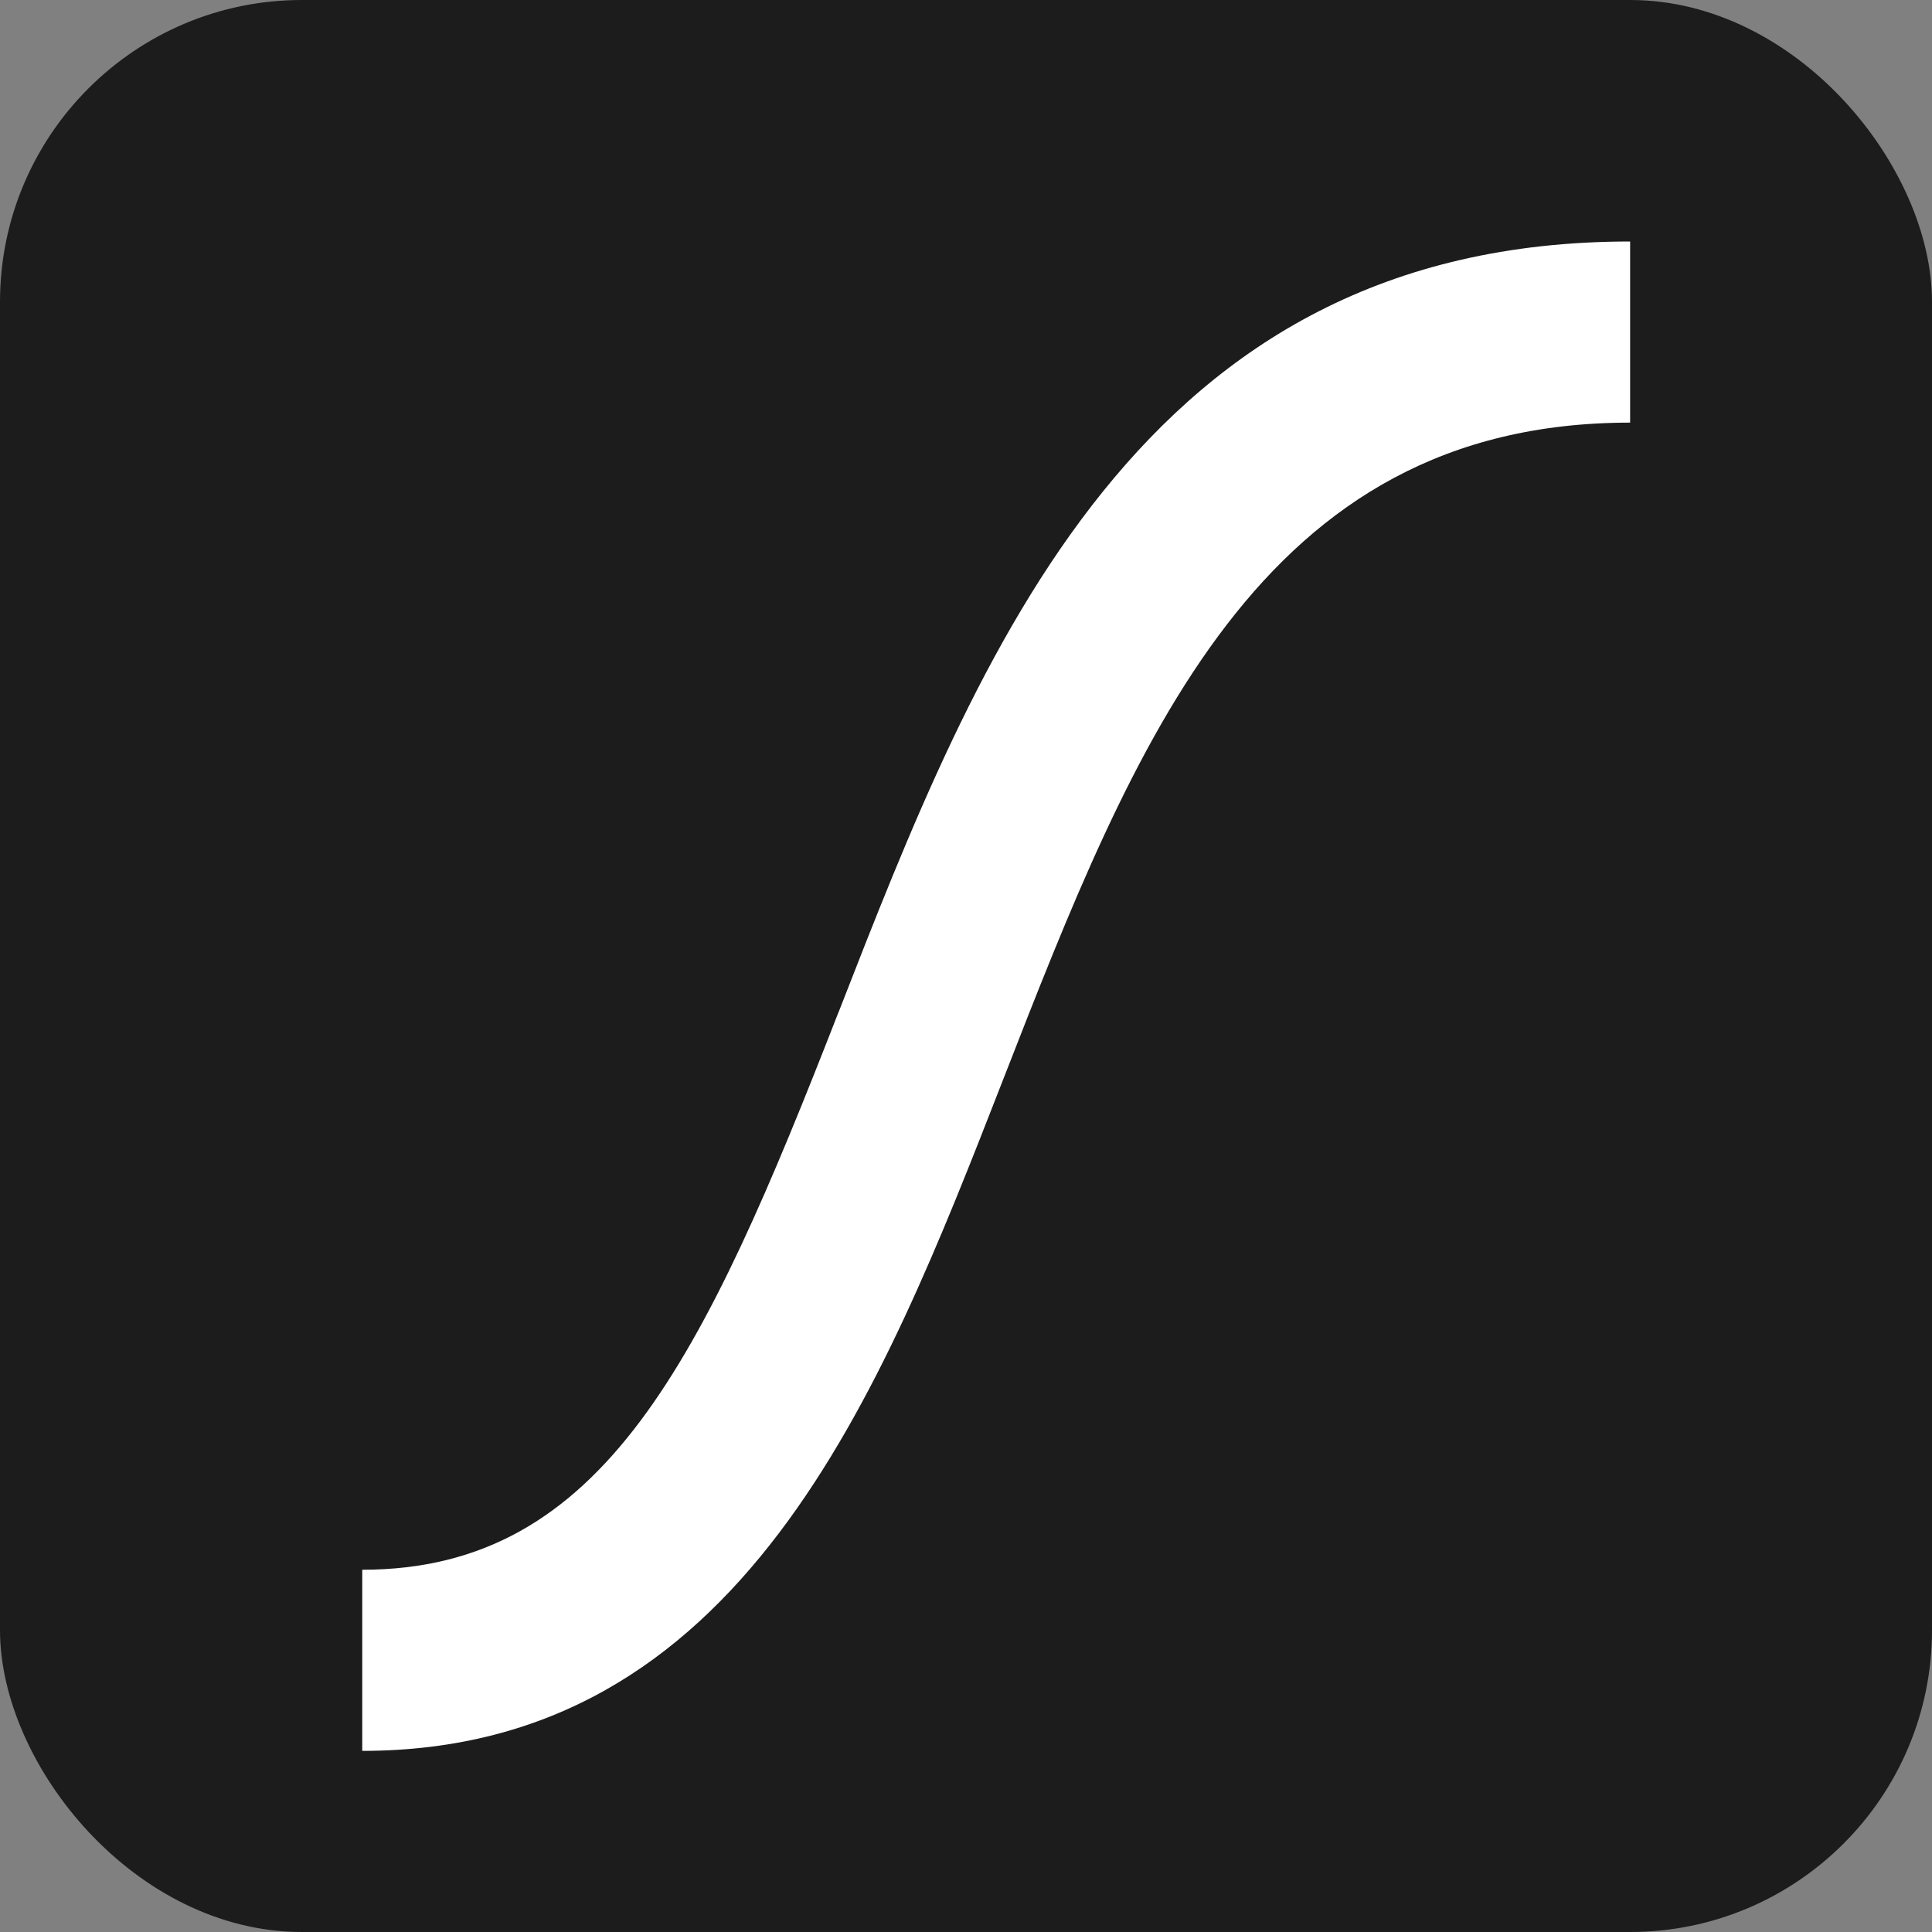
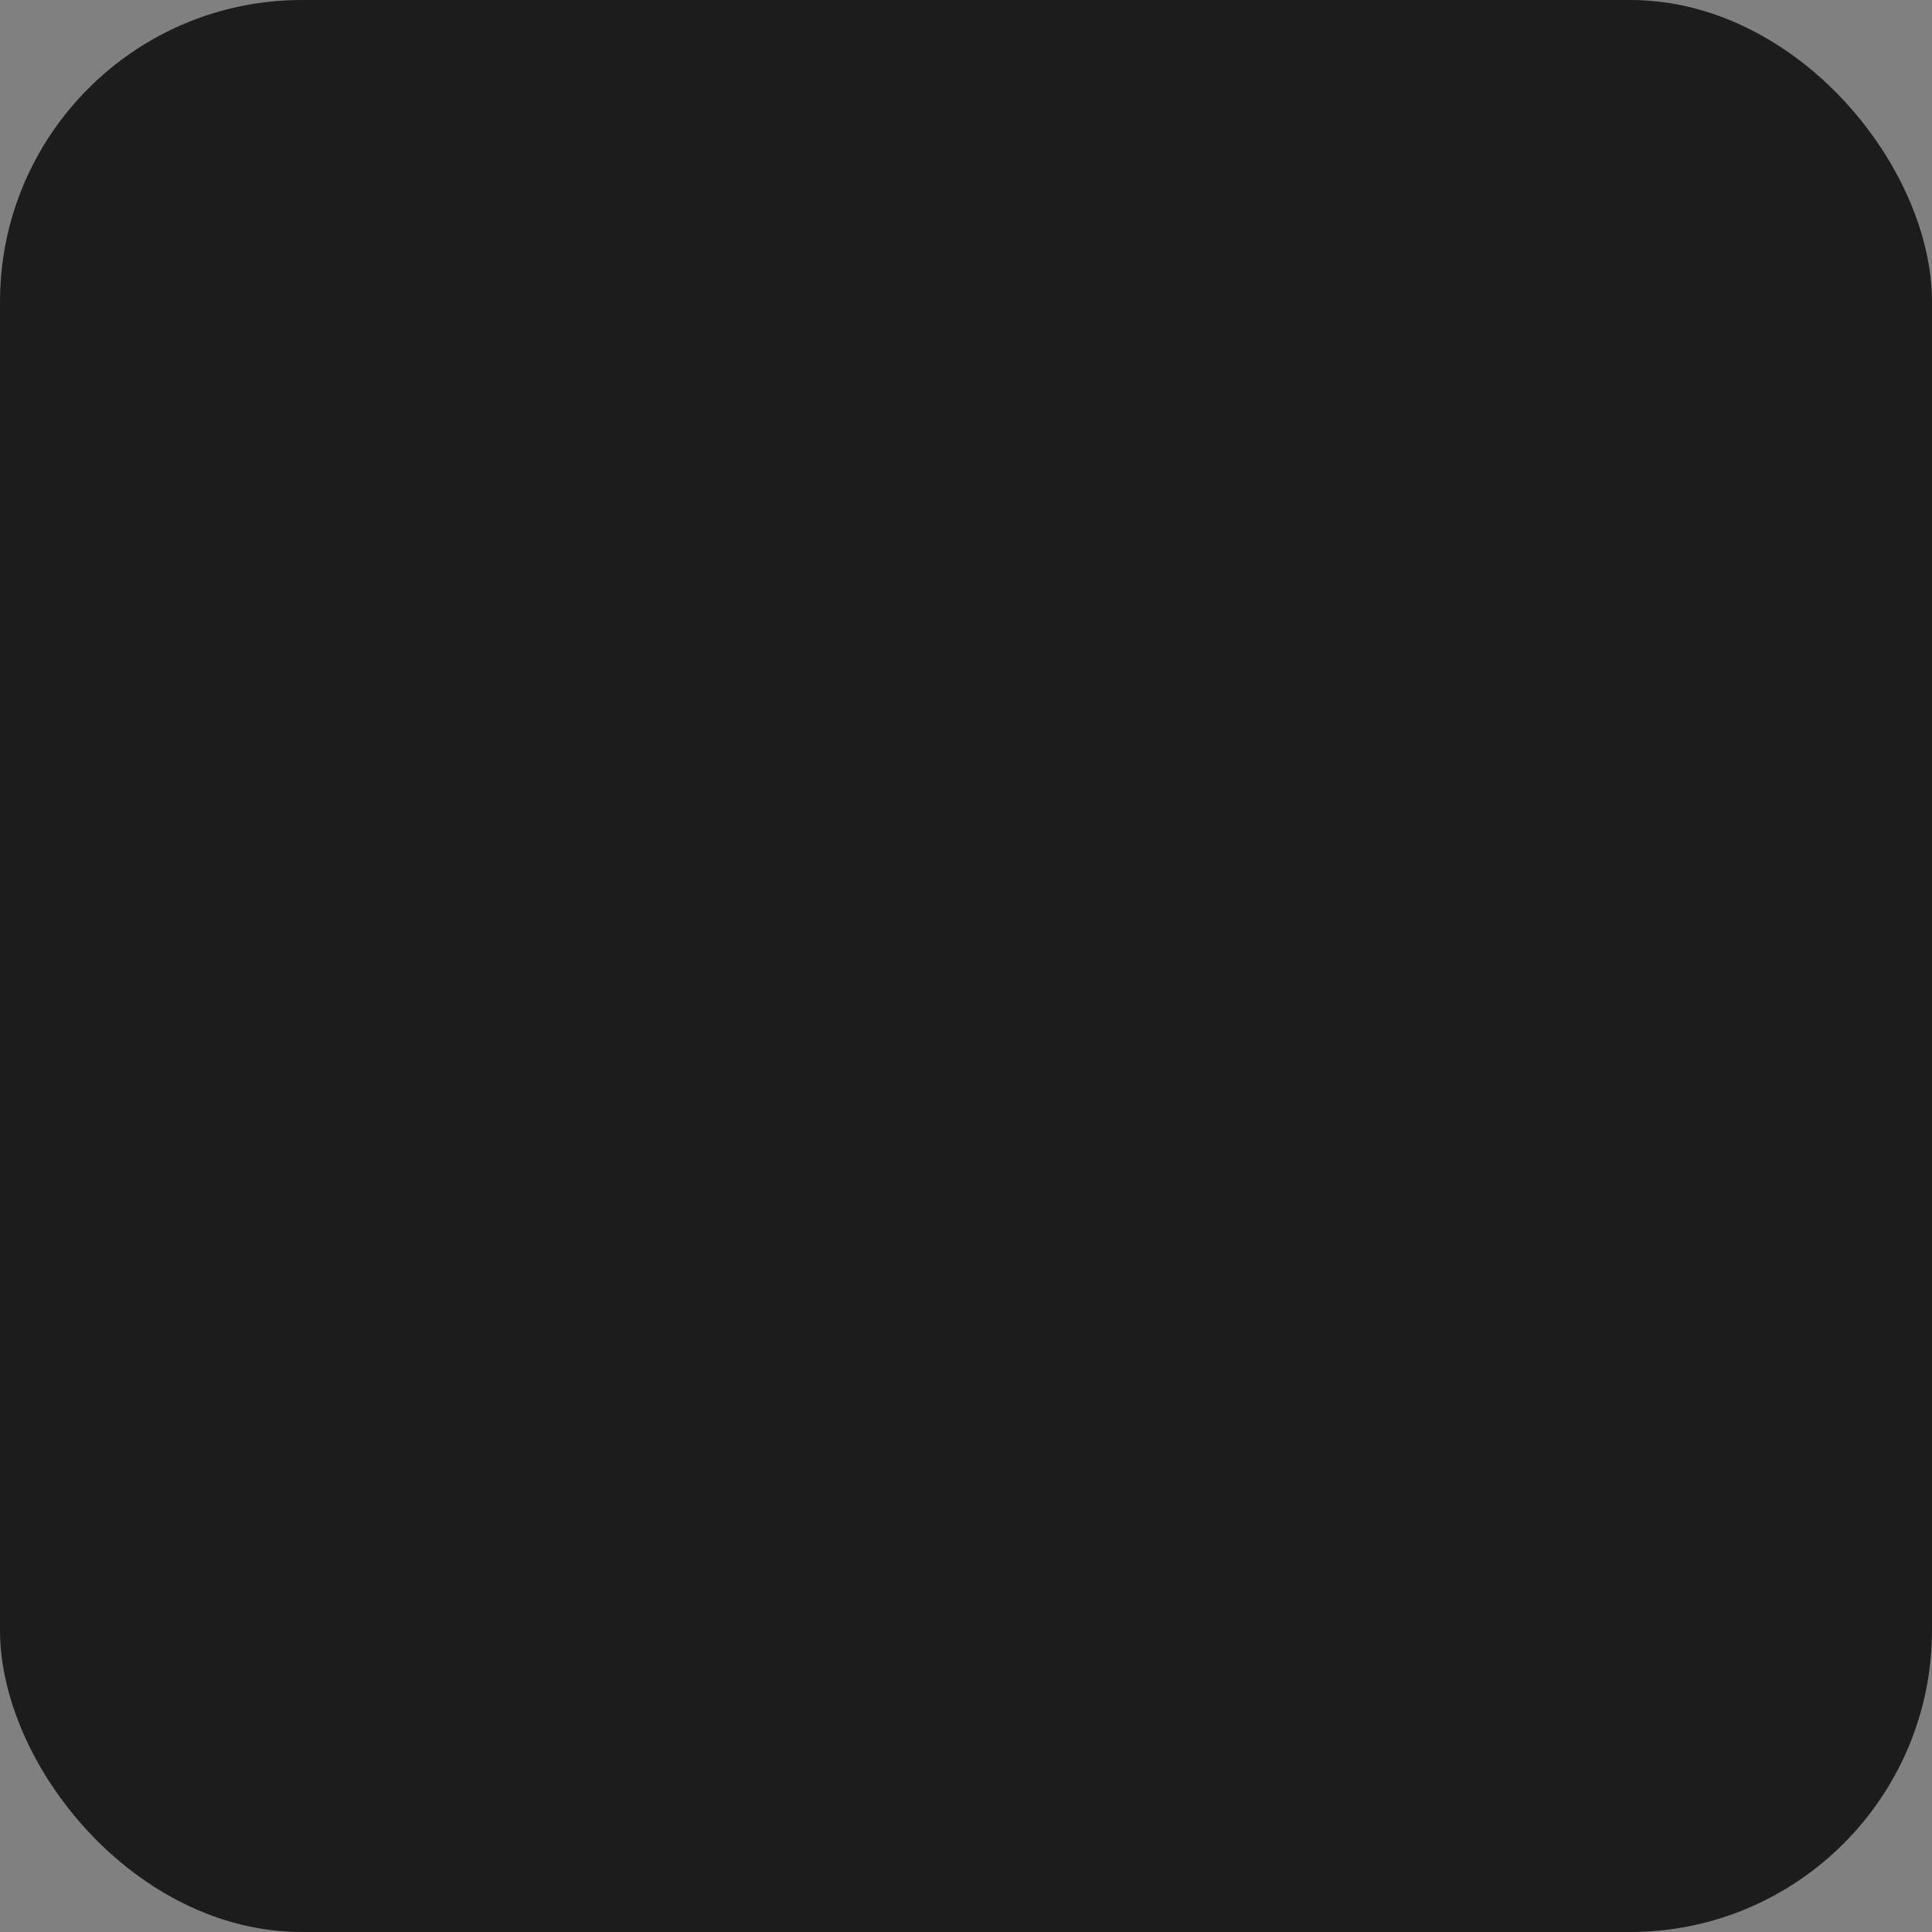
<svg xmlns="http://www.w3.org/2000/svg" width="32" height="32" viewBox="0 0 32 32" fill="none">
  <rect x="0" y="0" width="32" height="32" fill="#808080" stroke="none" />
  <rect width="32" height="32" fill="#1c1c1c" rx="5" ry="5" />
-   <path fill="#fff" d="M13.888 16.769C16.221 10.783 18.867 4 27 4V7C20.858 7 18.797 12.286 16.615 17.881C14.583 23.093 12.28 29 6 29V26C10 26 11.648 22.514 13.886 16.771L13.888 16.769Z" />
</svg>